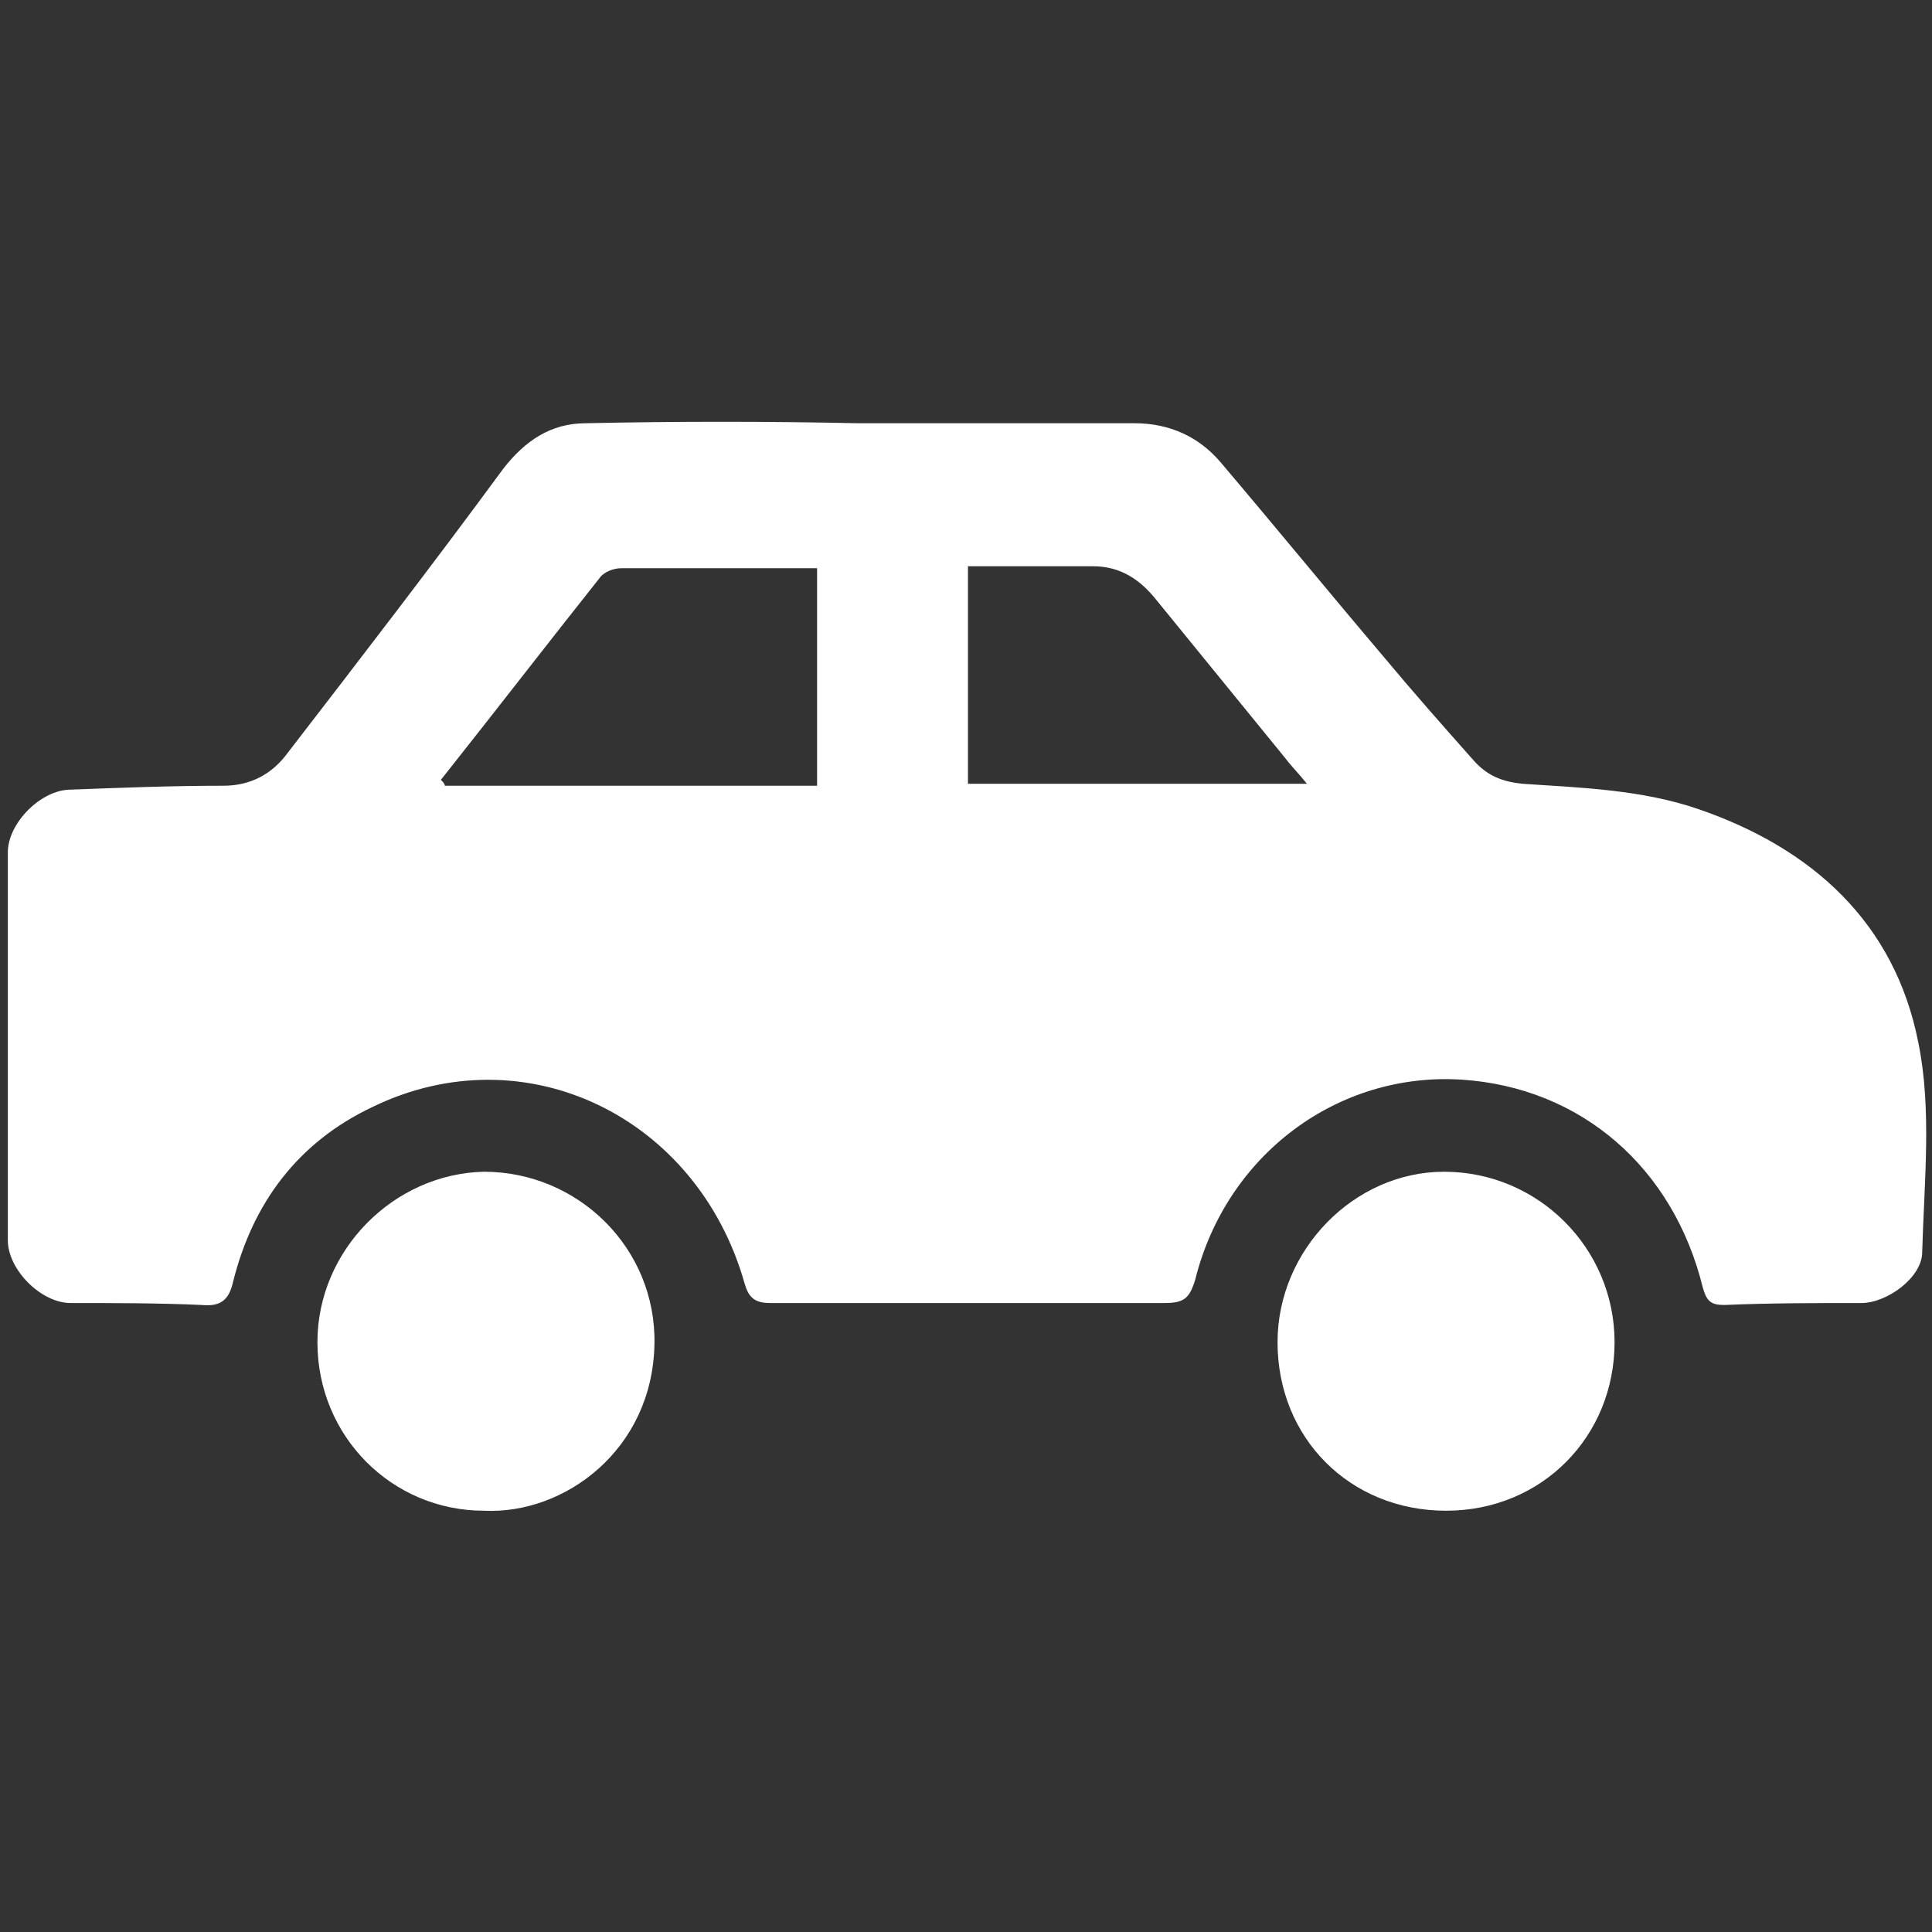
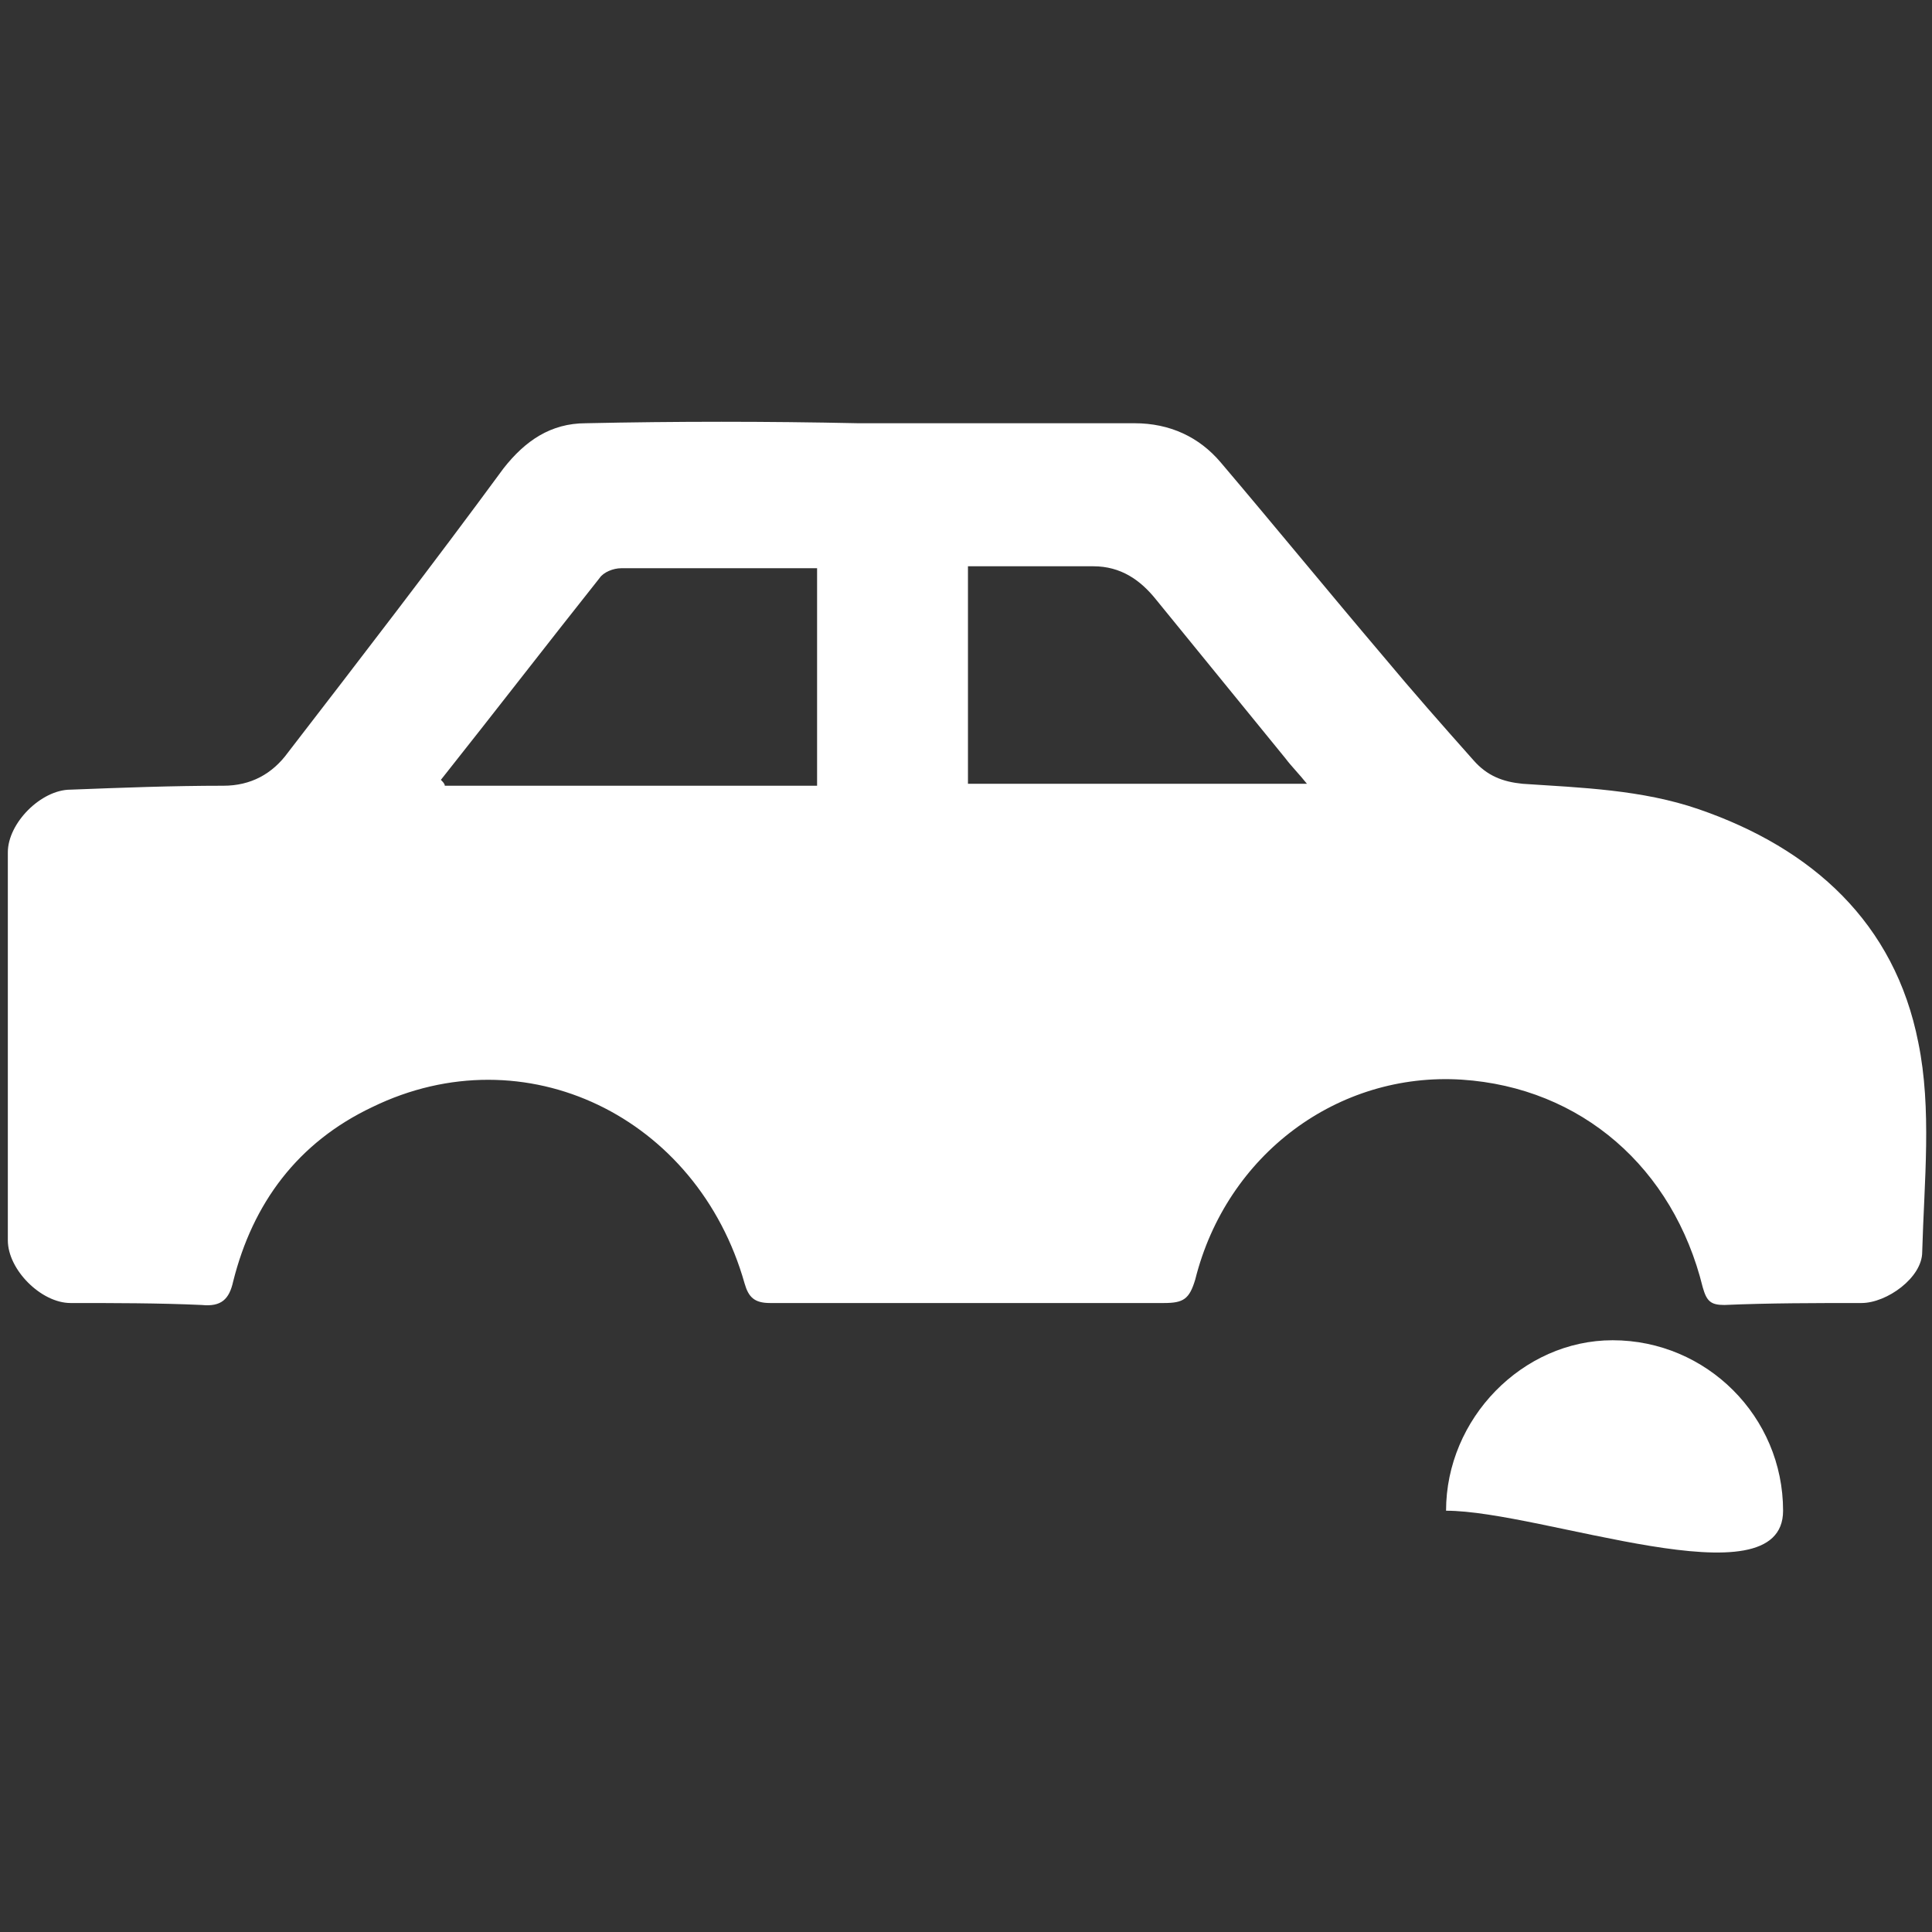
<svg xmlns="http://www.w3.org/2000/svg" version="1.1" id="Layer_1" x="0px" y="0px" viewBox="0 0 98.6 98.6" style="enable-background:new 0 0 98.6 98.6;" xml:space="preserve">
  <rect x="0" y="0" width="98.6" height="98.6" fill="#333333" stroke="none" />
  <style type="text/css">
	.st0{fill:#FFFFFF;}
</style>
  <title>3</title>
  <g>
    <path class="st0" d="M43.8,21.6c4.7,0,9.4,0,14.1,0c1.8,0,3.3,0.7,4.4,2c2.8,3.3,5.5,6.6,8.3,9.9c1.5,1.8,3,3.5,4.6,5.3   c0.7,0.8,1.5,1.1,2.5,1.2c3,0.2,6.1,0.3,9,1.3c5.8,2,10,5.8,11.2,11.9c0.7,3.4,0.3,7.1,0.2,10.7c0,1.3-1.8,2.6-3.1,2.6   c-2.3,0-4.7,0-7,0.1c-0.7,0-0.9-0.2-1.1-0.9c-1.5-6.1-6.2-10.2-12.3-10.6c-6.3-0.4-12,3.8-13.6,10.2c-0.3,1-0.6,1.2-1.6,1.2   c-6.7,0-13.4,0-20.1,0c-0.8,0-1.1-0.3-1.3-1c-2.4-8.5-11.2-12.8-19-9c-3.8,1.8-6.1,4.9-7.1,8.9c-0.2,0.9-0.6,1.3-1.6,1.2   c-2.2-0.1-4.5-0.1-6.7-0.1c-1.5,0-3.2-1.7-3.2-3.2c0-6.6,0-13.2,0-19.8c0-1.5,1.7-3.2,3.2-3.2c2.6-0.1,5.2-0.2,7.8-0.2   c1.4,0,2.5-0.6,3.3-1.7c3.7-4.8,7.4-9.6,11-14.5c1.1-1.4,2.4-2.3,4.2-2.3C34.5,21.5,39.1,21.5,43.8,21.6L43.8,21.6z M22.5,39.8   c0.1,0.1,0.2,0.2,0.2,0.3c6.3,0,12.6,0,19,0c0-3.7,0-7.4,0-11.1c-3.4,0-6.7,0-10,0c-0.4,0-0.9,0.2-1.1,0.5   C27.9,32.9,25.2,36.4,22.5,39.8z M49.4,28.9c0,3.8,0,7.4,0,11.1c5.7,0,11.4,0,17.3,0c-0.4-0.5-0.8-0.9-1.1-1.3   c-2.2-2.7-4.4-5.4-6.6-8.1c-0.8-1-1.8-1.7-3.2-1.7C53.7,28.9,51.6,28.9,49.4,28.9z" />
-     <path class="st0" d="M24.7,77.1c-4.7,0-8.5-3.8-8.5-8.6c0-4.7,3.9-8.6,8.5-8.7c4.8,0,8.8,3.9,8.7,8.8C33.3,74,28.8,77.3,24.7,77.1z   " />
-     <path class="st0" d="M73.8,77.1c-4.9,0-8.6-3.7-8.6-8.6c0-4.7,3.9-8.7,8.5-8.7c4.8,0,8.7,3.9,8.7,8.7S78.7,77.1,73.8,77.1z" />
+     <path class="st0" d="M73.8,77.1c0-4.7,3.9-8.7,8.5-8.7c4.8,0,8.7,3.9,8.7,8.7S78.7,77.1,73.8,77.1z" />
  </g>
</svg>